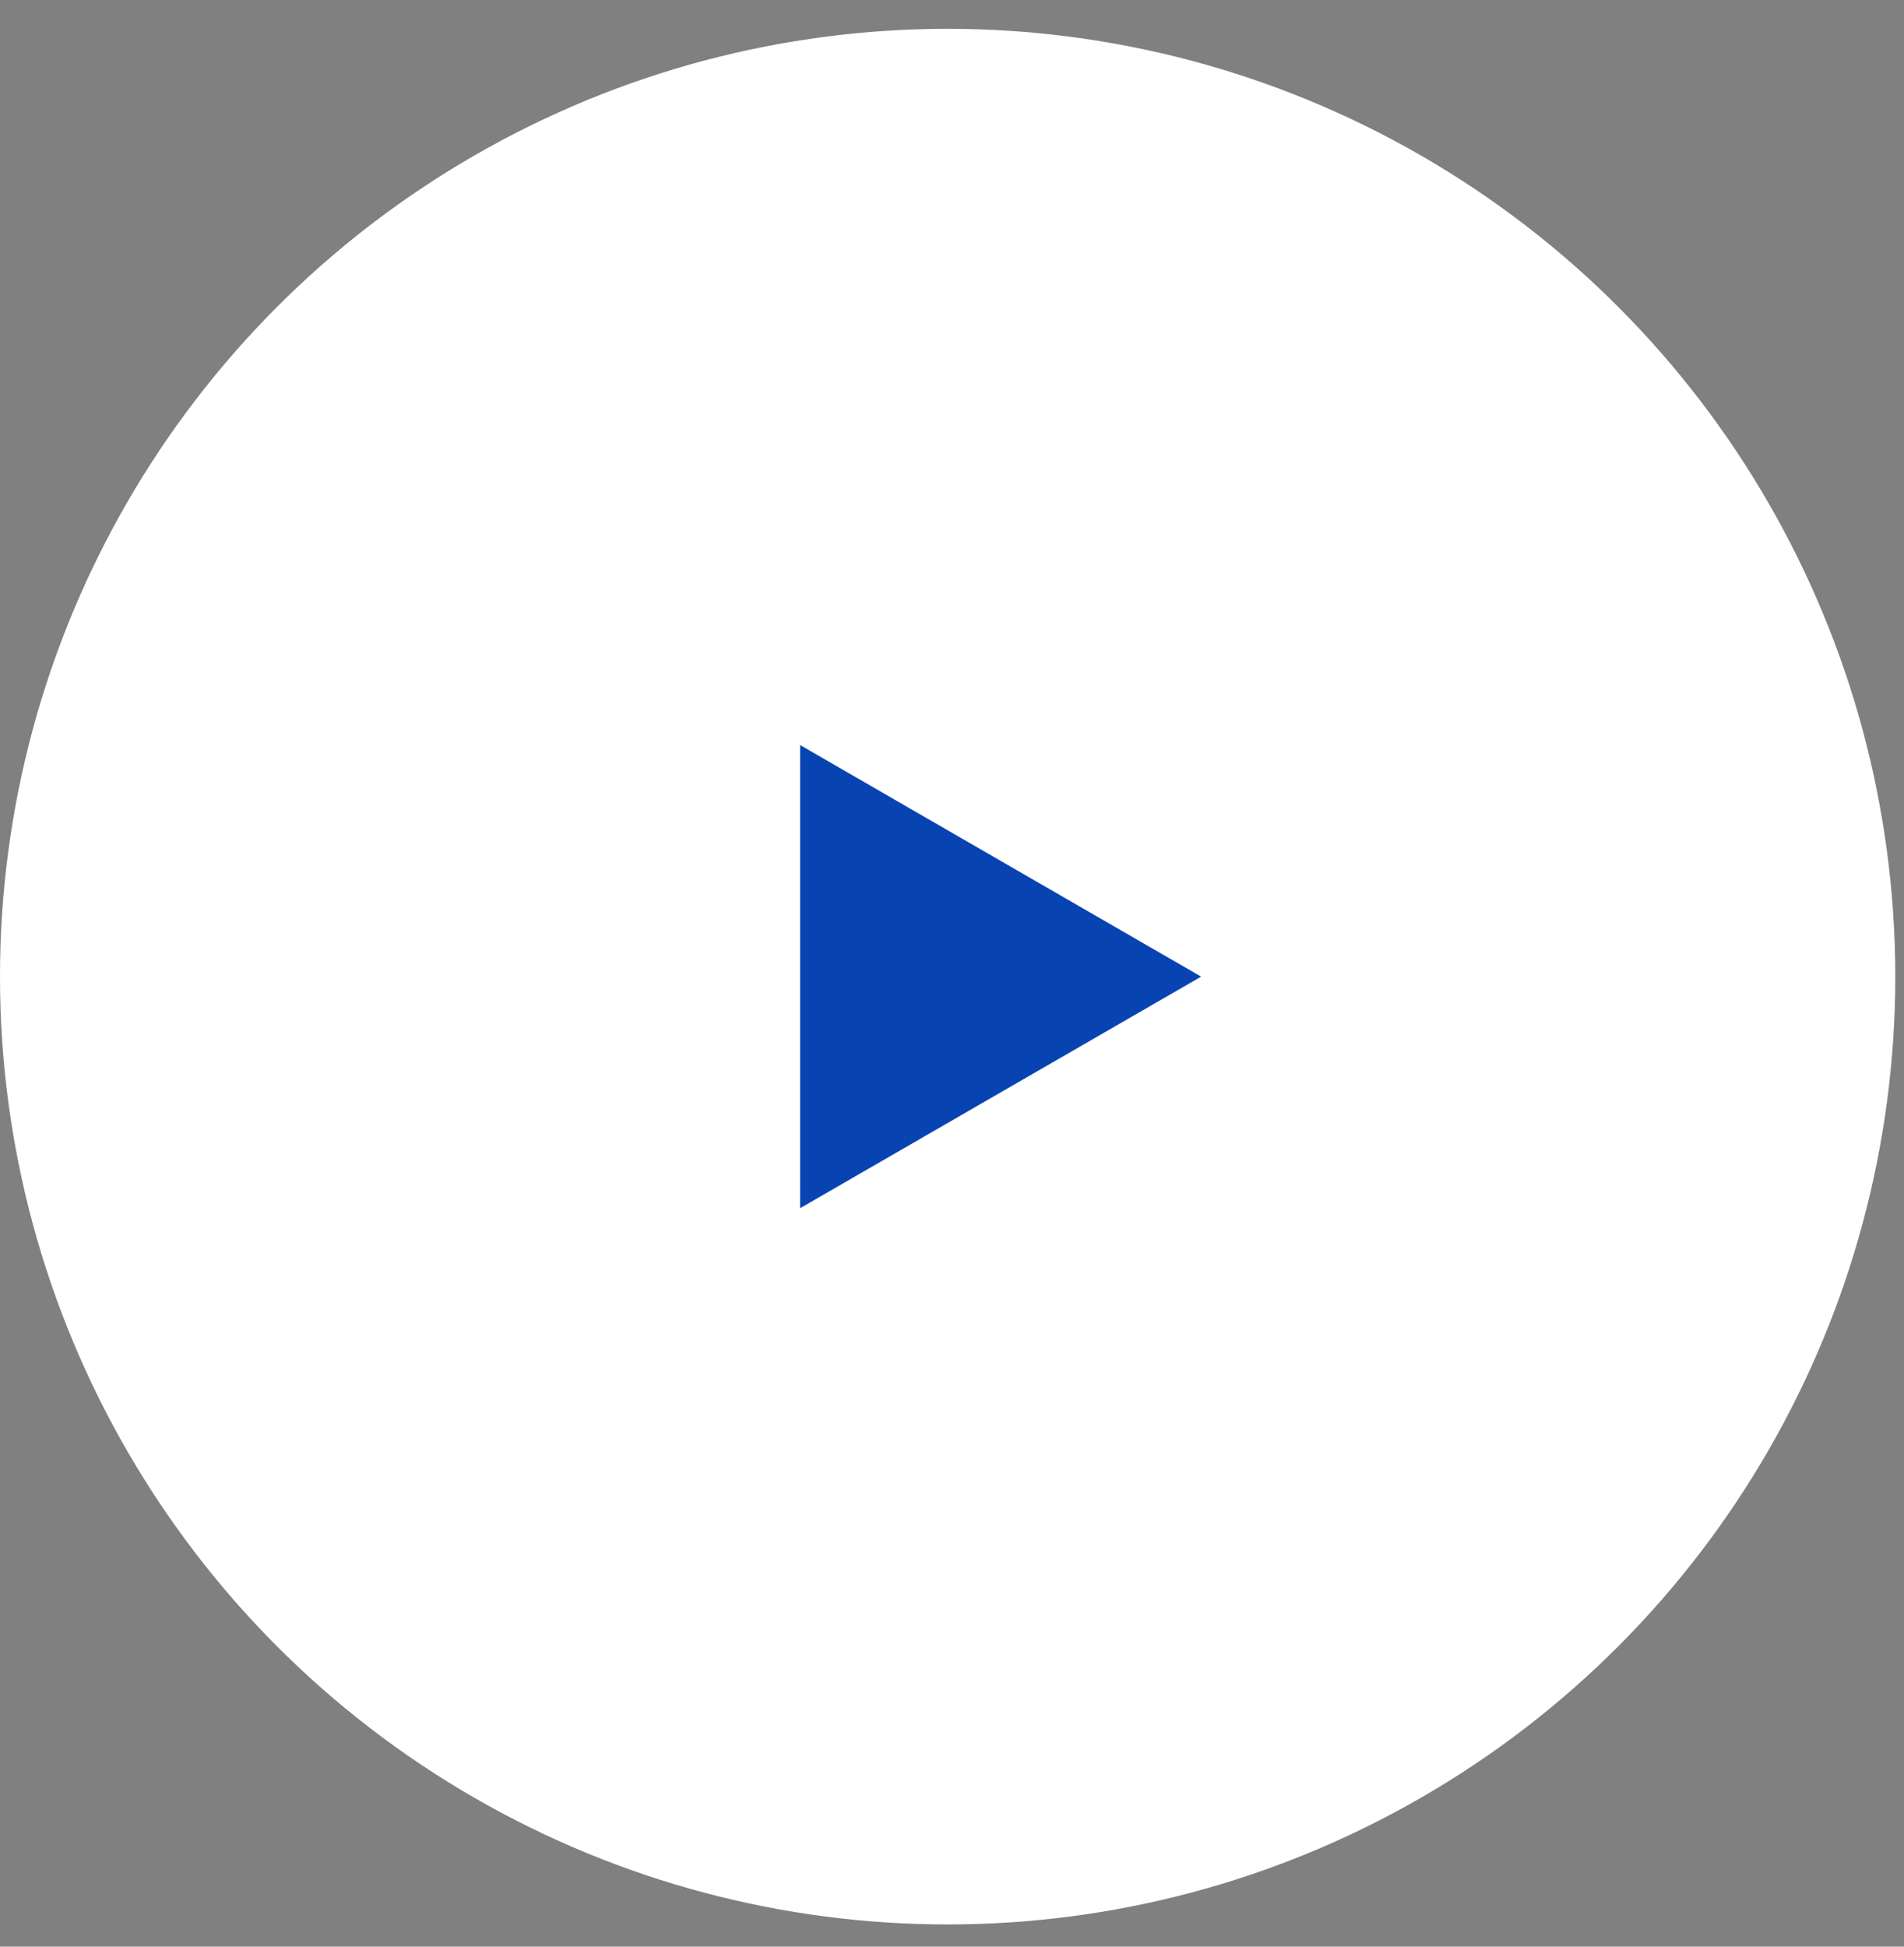
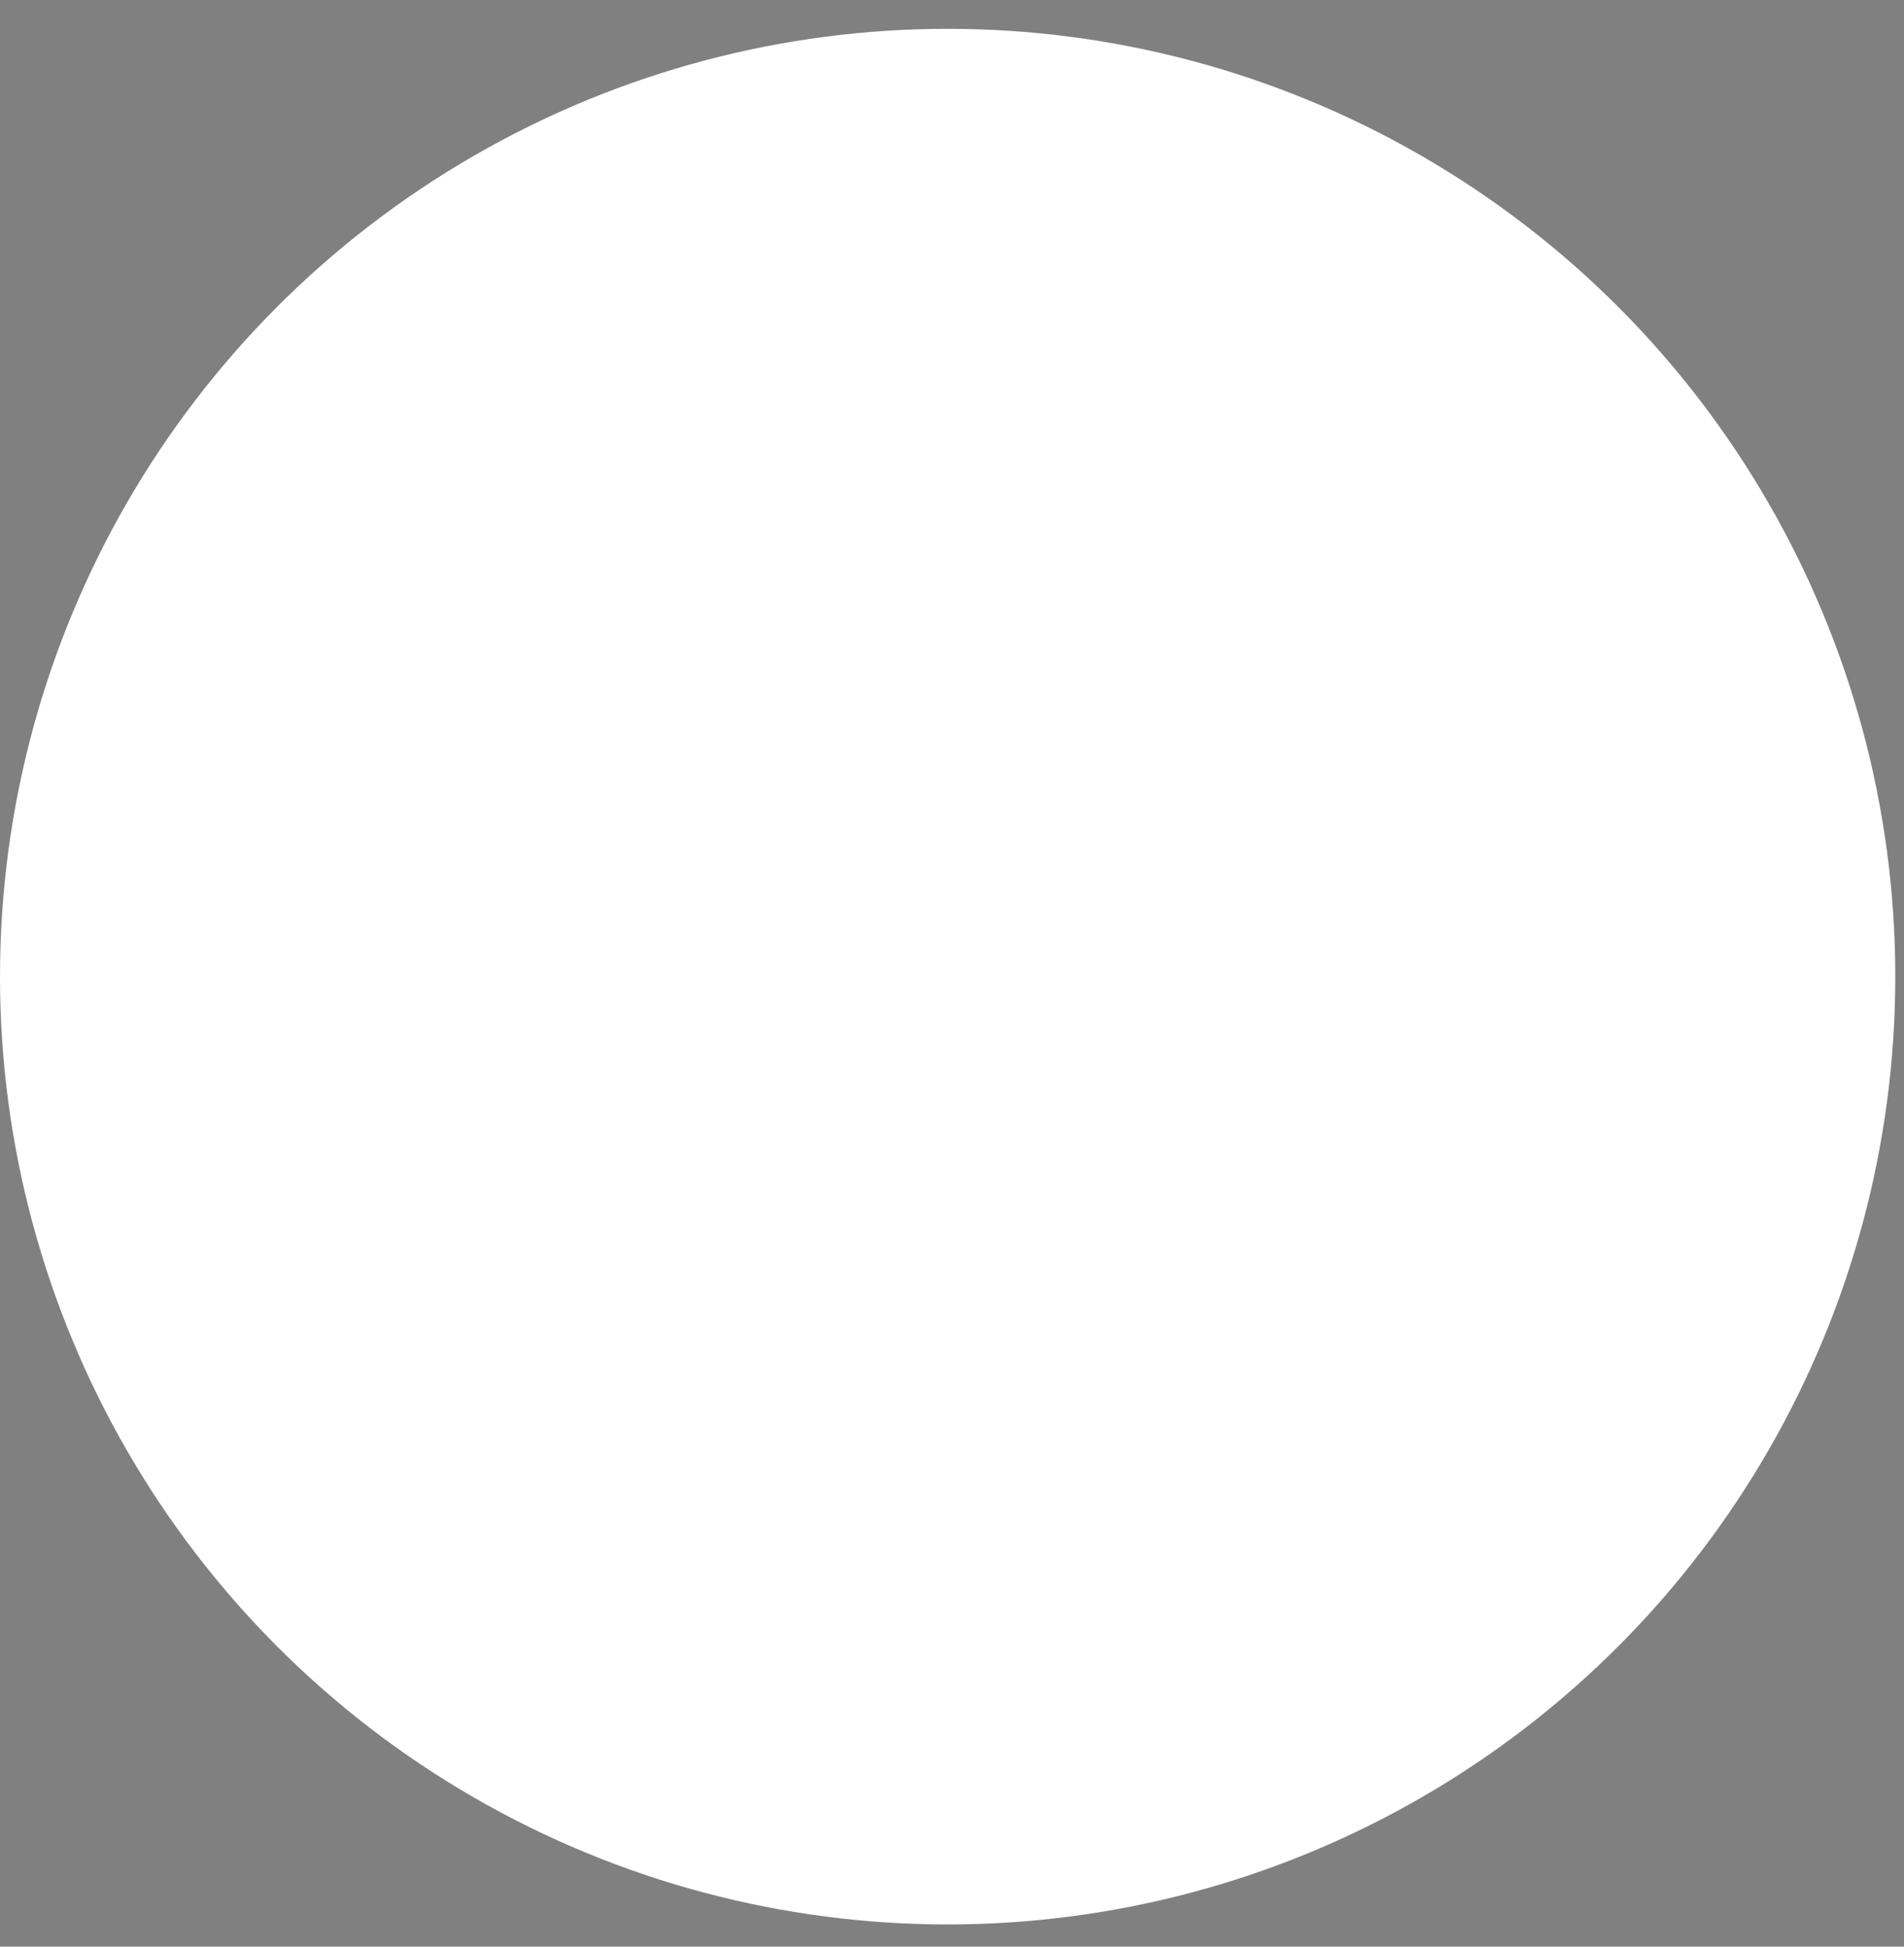
<svg xmlns="http://www.w3.org/2000/svg" width="45" height="46" viewBox="0 0 45 46" fill="none">
  <rect x="0" y="0" width="45" height="46" fill="#808080" stroke="none" />
  <circle cx="22.397" cy="23.078" r="22.397" fill="white" />
-   <path d="M28.388 23.078L18.91 28.55L18.91 17.606L28.388 23.078Z" fill="#0843B2" />
</svg>